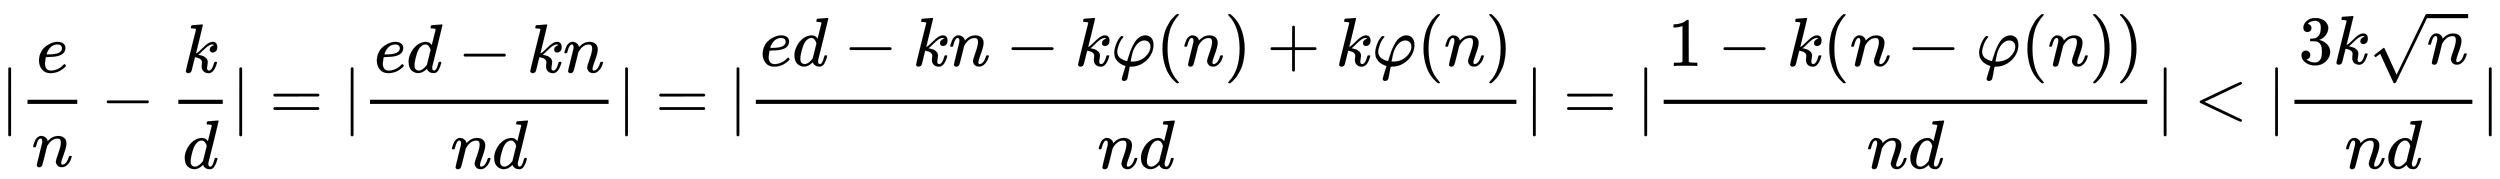
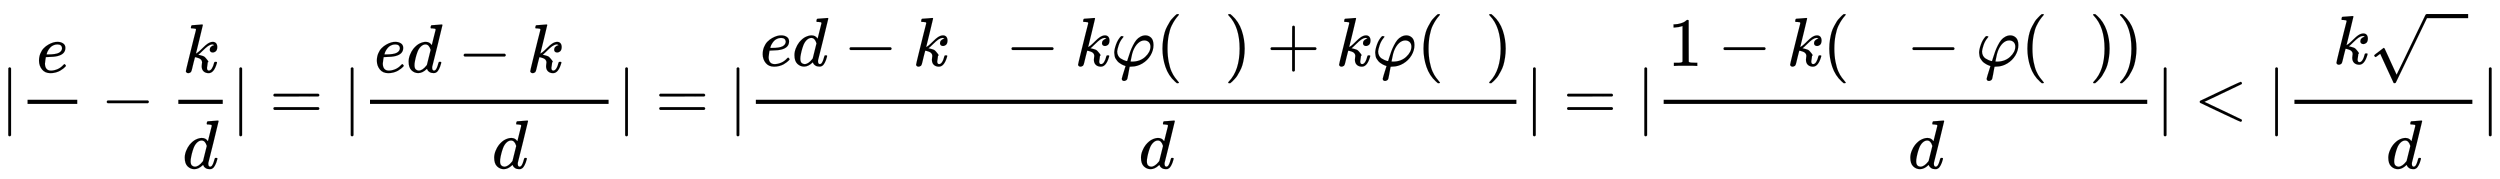
<svg xmlns="http://www.w3.org/2000/svg" xmlns:xlink="http://www.w3.org/1999/xlink" width="84.06ex" height="6.009ex" style="vertical-align: -2.005ex;" viewBox="0 -1724.2 36192.3 2587.3" role="img" focusable="false" aria-labelledby="MathJax-SVG-1-Title">
  <title id="MathJax-SVG-1-Title">{\displaystyle |{\frac {e}{n}}-{\frac {k}{d}}|=|{\frac {ed-kn}{nd}}|=|{\frac {ed-kn-k\varphi (n)+k\varphi (n)}{nd}}|=|{\frac {1-k(n-\varphi (n))}{nd}}|&lt;|{\frac {3k{\sqrt {n}}}{nd}}|}</title>
  <defs aria-hidden="true">
    <path stroke-width="1" id="E1-MJMAIN-7C" d="M139 -249H137Q125 -249 119 -235V251L120 737Q130 750 139 750Q152 750 159 735V-235Q151 -249 141 -249H139Z" />
    <path stroke-width="1" id="E1-MJMATHI-65" d="M39 168Q39 225 58 272T107 350T174 402T244 433T307 442H310Q355 442 388 420T421 355Q421 265 310 237Q261 224 176 223Q139 223 138 221Q138 219 132 186T125 128Q125 81 146 54T209 26T302 45T394 111Q403 121 406 121Q410 121 419 112T429 98T420 82T390 55T344 24T281 -1T205 -11Q126 -11 83 42T39 168ZM373 353Q367 405 305 405Q272 405 244 391T199 357T170 316T154 280T149 261Q149 260 169 260Q282 260 327 284T373 353Z" />
-     <path stroke-width="1" id="E1-MJMATHI-6E" d="M21 287Q22 293 24 303T36 341T56 388T89 425T135 442Q171 442 195 424T225 390T231 369Q231 367 232 367L243 378Q304 442 382 442Q436 442 469 415T503 336T465 179T427 52Q427 26 444 26Q450 26 453 27Q482 32 505 65T540 145Q542 153 560 153Q580 153 580 145Q580 144 576 130Q568 101 554 73T508 17T439 -10Q392 -10 371 17T350 73Q350 92 386 193T423 345Q423 404 379 404H374Q288 404 229 303L222 291L189 157Q156 26 151 16Q138 -11 108 -11Q95 -11 87 -5T76 7T74 17Q74 30 112 180T152 343Q153 348 153 366Q153 405 129 405Q91 405 66 305Q60 285 60 284Q58 278 41 278H27Q21 284 21 287Z" />
    <path stroke-width="1" id="E1-MJMAIN-2212" d="M84 237T84 250T98 270H679Q694 262 694 250T679 230H98Q84 237 84 250Z" />
-     <path stroke-width="1" id="E1-MJMATHI-6B" d="M121 647Q121 657 125 670T137 683Q138 683 209 688T282 694Q294 694 294 686Q294 679 244 477Q194 279 194 272Q213 282 223 291Q247 309 292 354T362 415Q402 442 438 442Q468 442 485 423T503 369Q503 344 496 327T477 302T456 291T438 288Q418 288 406 299T394 328Q394 353 410 369T442 390L458 393Q446 405 434 405H430Q398 402 367 380T294 316T228 255Q230 254 243 252T267 246T293 238T320 224T342 206T359 180T365 147Q365 130 360 106T354 66Q354 26 381 26Q429 26 459 145Q461 153 479 153H483Q499 153 499 144Q499 139 496 130Q455 -11 378 -11Q333 -11 305 15T277 90Q277 108 280 121T283 145Q283 167 269 183T234 206T200 217T182 220H180Q168 178 159 139T145 81T136 44T129 20T122 7T111 -2Q98 -11 83 -11Q66 -11 57 -1T48 16Q48 26 85 176T158 471L195 616Q196 629 188 632T149 637H144Q134 637 131 637T124 640T121 647Z" />
+     <path stroke-width="1" id="E1-MJMATHI-6B" d="M121 647Q121 657 125 670T137 683Q138 683 209 688T282 694Q294 694 294 686Q294 679 244 477Q194 279 194 272Q213 282 223 291Q247 309 292 354T362 415Q402 442 438 442Q468 442 485 423T503 369Q503 344 496 327T477 302T456 291T438 288Q418 288 406 299T394 328Q394 353 410 369T442 390L458 393Q446 405 434 405H430Q398 402 367 380T294 316T228 255Q230 254 243 252T267 246T293 238T320 224T359 180T365 147Q365 130 360 106T354 66Q354 26 381 26Q429 26 459 145Q461 153 479 153H483Q499 153 499 144Q499 139 496 130Q455 -11 378 -11Q333 -11 305 15T277 90Q277 108 280 121T283 145Q283 167 269 183T234 206T200 217T182 220H180Q168 178 159 139T145 81T136 44T129 20T122 7T111 -2Q98 -11 83 -11Q66 -11 57 -1T48 16Q48 26 85 176T158 471L195 616Q196 629 188 632T149 637H144Q134 637 131 637T124 640T121 647Z" />
    <path stroke-width="1" id="E1-MJMATHI-64" d="M366 683Q367 683 438 688T511 694Q523 694 523 686Q523 679 450 384T375 83T374 68Q374 26 402 26Q411 27 422 35Q443 55 463 131Q469 151 473 152Q475 153 483 153H487H491Q506 153 506 145Q506 140 503 129Q490 79 473 48T445 8T417 -8Q409 -10 393 -10Q359 -10 336 5T306 36L300 51Q299 52 296 50Q294 48 292 46Q233 -10 172 -10Q117 -10 75 30T33 157Q33 205 53 255T101 341Q148 398 195 420T280 442Q336 442 364 400Q369 394 369 396Q370 400 396 505T424 616Q424 629 417 632T378 637H357Q351 643 351 645T353 664Q358 683 366 683ZM352 326Q329 405 277 405Q242 405 210 374T160 293Q131 214 119 129Q119 126 119 118T118 106Q118 61 136 44T179 26Q233 26 290 98L298 109L352 326Z" />
    <path stroke-width="1" id="E1-MJMAIN-3D" d="M56 347Q56 360 70 367H707Q722 359 722 347Q722 336 708 328L390 327H72Q56 332 56 347ZM56 153Q56 168 72 173H708Q722 163 722 153Q722 140 707 133H70Q56 140 56 153Z" />
    <path stroke-width="1" id="E1-MJMATHI-3C6" d="M92 210Q92 176 106 149T142 108T185 85T220 72L235 70L237 71L250 112Q268 170 283 211T322 299T370 375T429 423T502 442Q547 442 582 410T618 302Q618 224 575 152T457 35T299 -10Q273 -10 273 -12L266 -48Q260 -83 252 -125T241 -179Q236 -203 215 -212Q204 -218 190 -218Q159 -215 159 -185Q159 -175 214 -2L209 0Q204 2 195 5T173 14T147 28T120 46T94 71T71 103T56 142T50 190Q50 238 76 311T149 431H162Q183 431 183 423Q183 417 175 409Q134 361 114 300T92 210ZM574 278Q574 320 550 344T486 369Q437 369 394 329T323 218Q309 184 295 109L286 64Q304 62 306 62Q423 62 498 131T574 278Z" />
    <path stroke-width="1" id="E1-MJMAIN-28" d="M94 250Q94 319 104 381T127 488T164 576T202 643T244 695T277 729T302 750H315H319Q333 750 333 741Q333 738 316 720T275 667T226 581T184 443T167 250T184 58T225 -81T274 -167T316 -220T333 -241Q333 -250 318 -250H315H302L274 -226Q180 -141 137 -14T94 250Z" />
    <path stroke-width="1" id="E1-MJMAIN-29" d="M60 749L64 750Q69 750 74 750H86L114 726Q208 641 251 514T294 250Q294 182 284 119T261 12T224 -76T186 -143T145 -194T113 -227T90 -246Q87 -249 86 -250H74Q66 -250 63 -250T58 -247T55 -238Q56 -237 66 -225Q221 -64 221 250T66 725Q56 737 55 738Q55 746 60 749Z" />
    <path stroke-width="1" id="E1-MJMAIN-2B" d="M56 237T56 250T70 270H369V420L370 570Q380 583 389 583Q402 583 409 568V270H707Q722 262 722 250T707 230H409V-68Q401 -82 391 -82H389H387Q375 -82 369 -68V230H70Q56 237 56 250Z" />
    <path stroke-width="1" id="E1-MJMAIN-31" d="M213 578L200 573Q186 568 160 563T102 556H83V602H102Q149 604 189 617T245 641T273 663Q275 666 285 666Q294 666 302 660V361L303 61Q310 54 315 52T339 48T401 46H427V0H416Q395 3 257 3Q121 3 100 0H88V46H114Q136 46 152 46T177 47T193 50T201 52T207 57T213 61V578Z" />
    <path stroke-width="1" id="E1-MJMAIN-3C" d="M694 -11T694 -19T688 -33T678 -40Q671 -40 524 29T234 166L90 235Q83 240 83 250Q83 261 91 266Q664 540 678 540Q681 540 687 534T694 519T687 505Q686 504 417 376L151 250L417 124Q686 -4 687 -5Q694 -11 694 -19Z" />
-     <path stroke-width="1" id="E1-MJMAIN-33" d="M127 463Q100 463 85 480T69 524Q69 579 117 622T233 665Q268 665 277 664Q351 652 390 611T430 522Q430 470 396 421T302 350L299 348Q299 347 308 345T337 336T375 315Q457 262 457 175Q457 96 395 37T238 -22Q158 -22 100 21T42 130Q42 158 60 175T105 193Q133 193 151 175T169 130Q169 119 166 110T159 94T148 82T136 74T126 70T118 67L114 66Q165 21 238 21Q293 21 321 74Q338 107 338 175V195Q338 290 274 322Q259 328 213 329L171 330L168 332Q166 335 166 348Q166 366 174 366Q202 366 232 371Q266 376 294 413T322 525V533Q322 590 287 612Q265 626 240 626Q208 626 181 615T143 592T132 580H135Q138 579 143 578T153 573T165 566T175 555T183 540T186 520Q186 498 172 481T127 463Z" />
    <path stroke-width="1" id="E1-MJMAIN-221A" d="M95 178Q89 178 81 186T72 200T103 230T169 280T207 309Q209 311 212 311H213Q219 311 227 294T281 177Q300 134 312 108L397 -77Q398 -77 501 136T707 565T814 786Q820 800 834 800Q841 800 846 794T853 782V776L620 293L385 -193Q381 -200 366 -200Q357 -200 354 -197Q352 -195 256 15L160 225L144 214Q129 202 113 190T95 178Z" />
  </defs>
  <g stroke="currentColor" fill="currentColor" stroke-width="0" transform="matrix(1 0 0 -1 0 0)" aria-hidden="true">
    <use xlink:href="#E1-MJMAIN-7C" x="0" y="0" />
    <g transform="translate(278,0)">
      <g transform="translate(120,0)">
        <rect stroke="none" width="720" height="60" x="0" y="220" />
        <use xlink:href="#E1-MJMATHI-65" x="127" y="676" />
        <use xlink:href="#E1-MJMATHI-6E" x="60" y="-686" />
      </g>
    </g>
    <use xlink:href="#E1-MJMAIN-2212" x="1461" y="0" />
    <g transform="translate(2461,0)">
      <g transform="translate(120,0)">
        <rect stroke="none" width="643" height="60" x="0" y="220" />
        <use xlink:href="#E1-MJMATHI-6B" x="61" y="676" />
        <use xlink:href="#E1-MJMATHI-64" x="60" y="-715" />
      </g>
    </g>
    <use xlink:href="#E1-MJMAIN-7C" x="3345" y="0" />
    <use xlink:href="#E1-MJMAIN-3D" x="3901" y="0" />
    <use xlink:href="#E1-MJMAIN-7C" x="4958" y="0" />
    <g transform="translate(5236,0)">
      <g transform="translate(120,0)">
        <rect stroke="none" width="3454" height="60" x="0" y="220" />
        <g transform="translate(60,676)">
          <use xlink:href="#E1-MJMATHI-65" x="0" y="0" />
          <use xlink:href="#E1-MJMATHI-64" x="466" y="0" />
          <use xlink:href="#E1-MJMAIN-2212" x="1212" y="0" />
          <use xlink:href="#E1-MJMATHI-6B" x="2212" y="0" />
          <use xlink:href="#E1-MJMATHI-6E" x="2734" y="0" />
        </g>
        <g transform="translate(1165,-715)">
          <use xlink:href="#E1-MJMATHI-6E" x="0" y="0" />
          <use xlink:href="#E1-MJMATHI-64" x="600" y="0" />
        </g>
      </g>
    </g>
    <use xlink:href="#E1-MJMAIN-7C" x="8931" y="0" />
    <use xlink:href="#E1-MJMAIN-3D" x="9487" y="0" />
    <use xlink:href="#E1-MJMAIN-7C" x="10544" y="0" />
    <g transform="translate(10822,0)">
      <g transform="translate(120,0)">
        <rect stroke="none" width="11011" height="60" x="0" y="220" />
        <g transform="translate(60,770)">
          <use xlink:href="#E1-MJMATHI-65" x="0" y="0" />
          <use xlink:href="#E1-MJMATHI-64" x="466" y="0" />
          <use xlink:href="#E1-MJMAIN-2212" x="1212" y="0" />
          <use xlink:href="#E1-MJMATHI-6B" x="2212" y="0" />
          <use xlink:href="#E1-MJMATHI-6E" x="2734" y="0" />
          <use xlink:href="#E1-MJMAIN-2212" x="3557" y="0" />
          <use xlink:href="#E1-MJMATHI-6B" x="4557" y="0" />
          <use xlink:href="#E1-MJMATHI-3C6" x="5079" y="0" />
          <use xlink:href="#E1-MJMAIN-28" x="5733" y="0" />
          <use xlink:href="#E1-MJMATHI-6E" x="6123" y="0" />
          <use xlink:href="#E1-MJMAIN-29" x="6723" y="0" />
          <use xlink:href="#E1-MJMAIN-2B" x="7335" y="0" />
          <use xlink:href="#E1-MJMATHI-6B" x="8336" y="0" />
          <use xlink:href="#E1-MJMATHI-3C6" x="8857" y="0" />
          <use xlink:href="#E1-MJMAIN-28" x="9512" y="0" />
          <use xlink:href="#E1-MJMATHI-6E" x="9901" y="0" />
          <use xlink:href="#E1-MJMAIN-29" x="10502" y="0" />
        </g>
        <g transform="translate(4943,-715)">
          <use xlink:href="#E1-MJMATHI-6E" x="0" y="0" />
          <use xlink:href="#E1-MJMATHI-64" x="600" y="0" />
        </g>
      </g>
    </g>
    <use xlink:href="#E1-MJMAIN-7C" x="22074" y="0" />
    <use xlink:href="#E1-MJMAIN-3D" x="22630" y="0" />
    <use xlink:href="#E1-MJMAIN-7C" x="23686" y="0" />
    <g transform="translate(23965,0)">
      <g transform="translate(120,0)">
        <rect stroke="none" width="7001" height="60" x="0" y="220" />
        <g transform="translate(60,770)">
          <use xlink:href="#E1-MJMAIN-31" x="0" y="0" />
          <use xlink:href="#E1-MJMAIN-2212" x="722" y="0" />
          <use xlink:href="#E1-MJMATHI-6B" x="1723" y="0" />
          <use xlink:href="#E1-MJMAIN-28" x="2244" y="0" />
          <use xlink:href="#E1-MJMATHI-6E" x="2634" y="0" />
          <use xlink:href="#E1-MJMAIN-2212" x="3457" y="0" />
          <use xlink:href="#E1-MJMATHI-3C6" x="4457" y="0" />
          <use xlink:href="#E1-MJMAIN-28" x="5112" y="0" />
          <use xlink:href="#E1-MJMATHI-6E" x="5501" y="0" />
          <use xlink:href="#E1-MJMAIN-29" x="6102" y="0" />
          <use xlink:href="#E1-MJMAIN-29" x="6491" y="0" />
        </g>
        <g transform="translate(2938,-715)">
          <use xlink:href="#E1-MJMATHI-6E" x="0" y="0" />
          <use xlink:href="#E1-MJMATHI-64" x="600" y="0" />
        </g>
      </g>
    </g>
    <use xlink:href="#E1-MJMAIN-7C" x="31206" y="0" />
    <use xlink:href="#E1-MJMAIN-3C" x="31763" y="0" />
    <use xlink:href="#E1-MJMAIN-7C" x="32819" y="0" />
    <g transform="translate(33097,0)">
      <g transform="translate(120,0)">
        <rect stroke="none" width="2576" height="60" x="0" y="220" />
        <g transform="translate(60,798)">
          <use xlink:href="#E1-MJMAIN-33" x="0" y="0" />
          <use xlink:href="#E1-MJMATHI-6B" x="500" y="0" />
          <g transform="translate(1022,0)">
            <use xlink:href="#E1-MJMAIN-221A" x="0" y="-78" />
            <rect stroke="none" width="600" height="60" x="833" y="663" />
            <use xlink:href="#E1-MJMATHI-6E" x="833" y="0" />
          </g>
        </g>
        <g transform="translate(726,-715)">
          <use xlink:href="#E1-MJMATHI-6E" x="0" y="0" />
          <use xlink:href="#E1-MJMATHI-64" x="600" y="0" />
        </g>
      </g>
    </g>
    <use xlink:href="#E1-MJMAIN-7C" x="35913" y="0" />
  </g>
</svg>